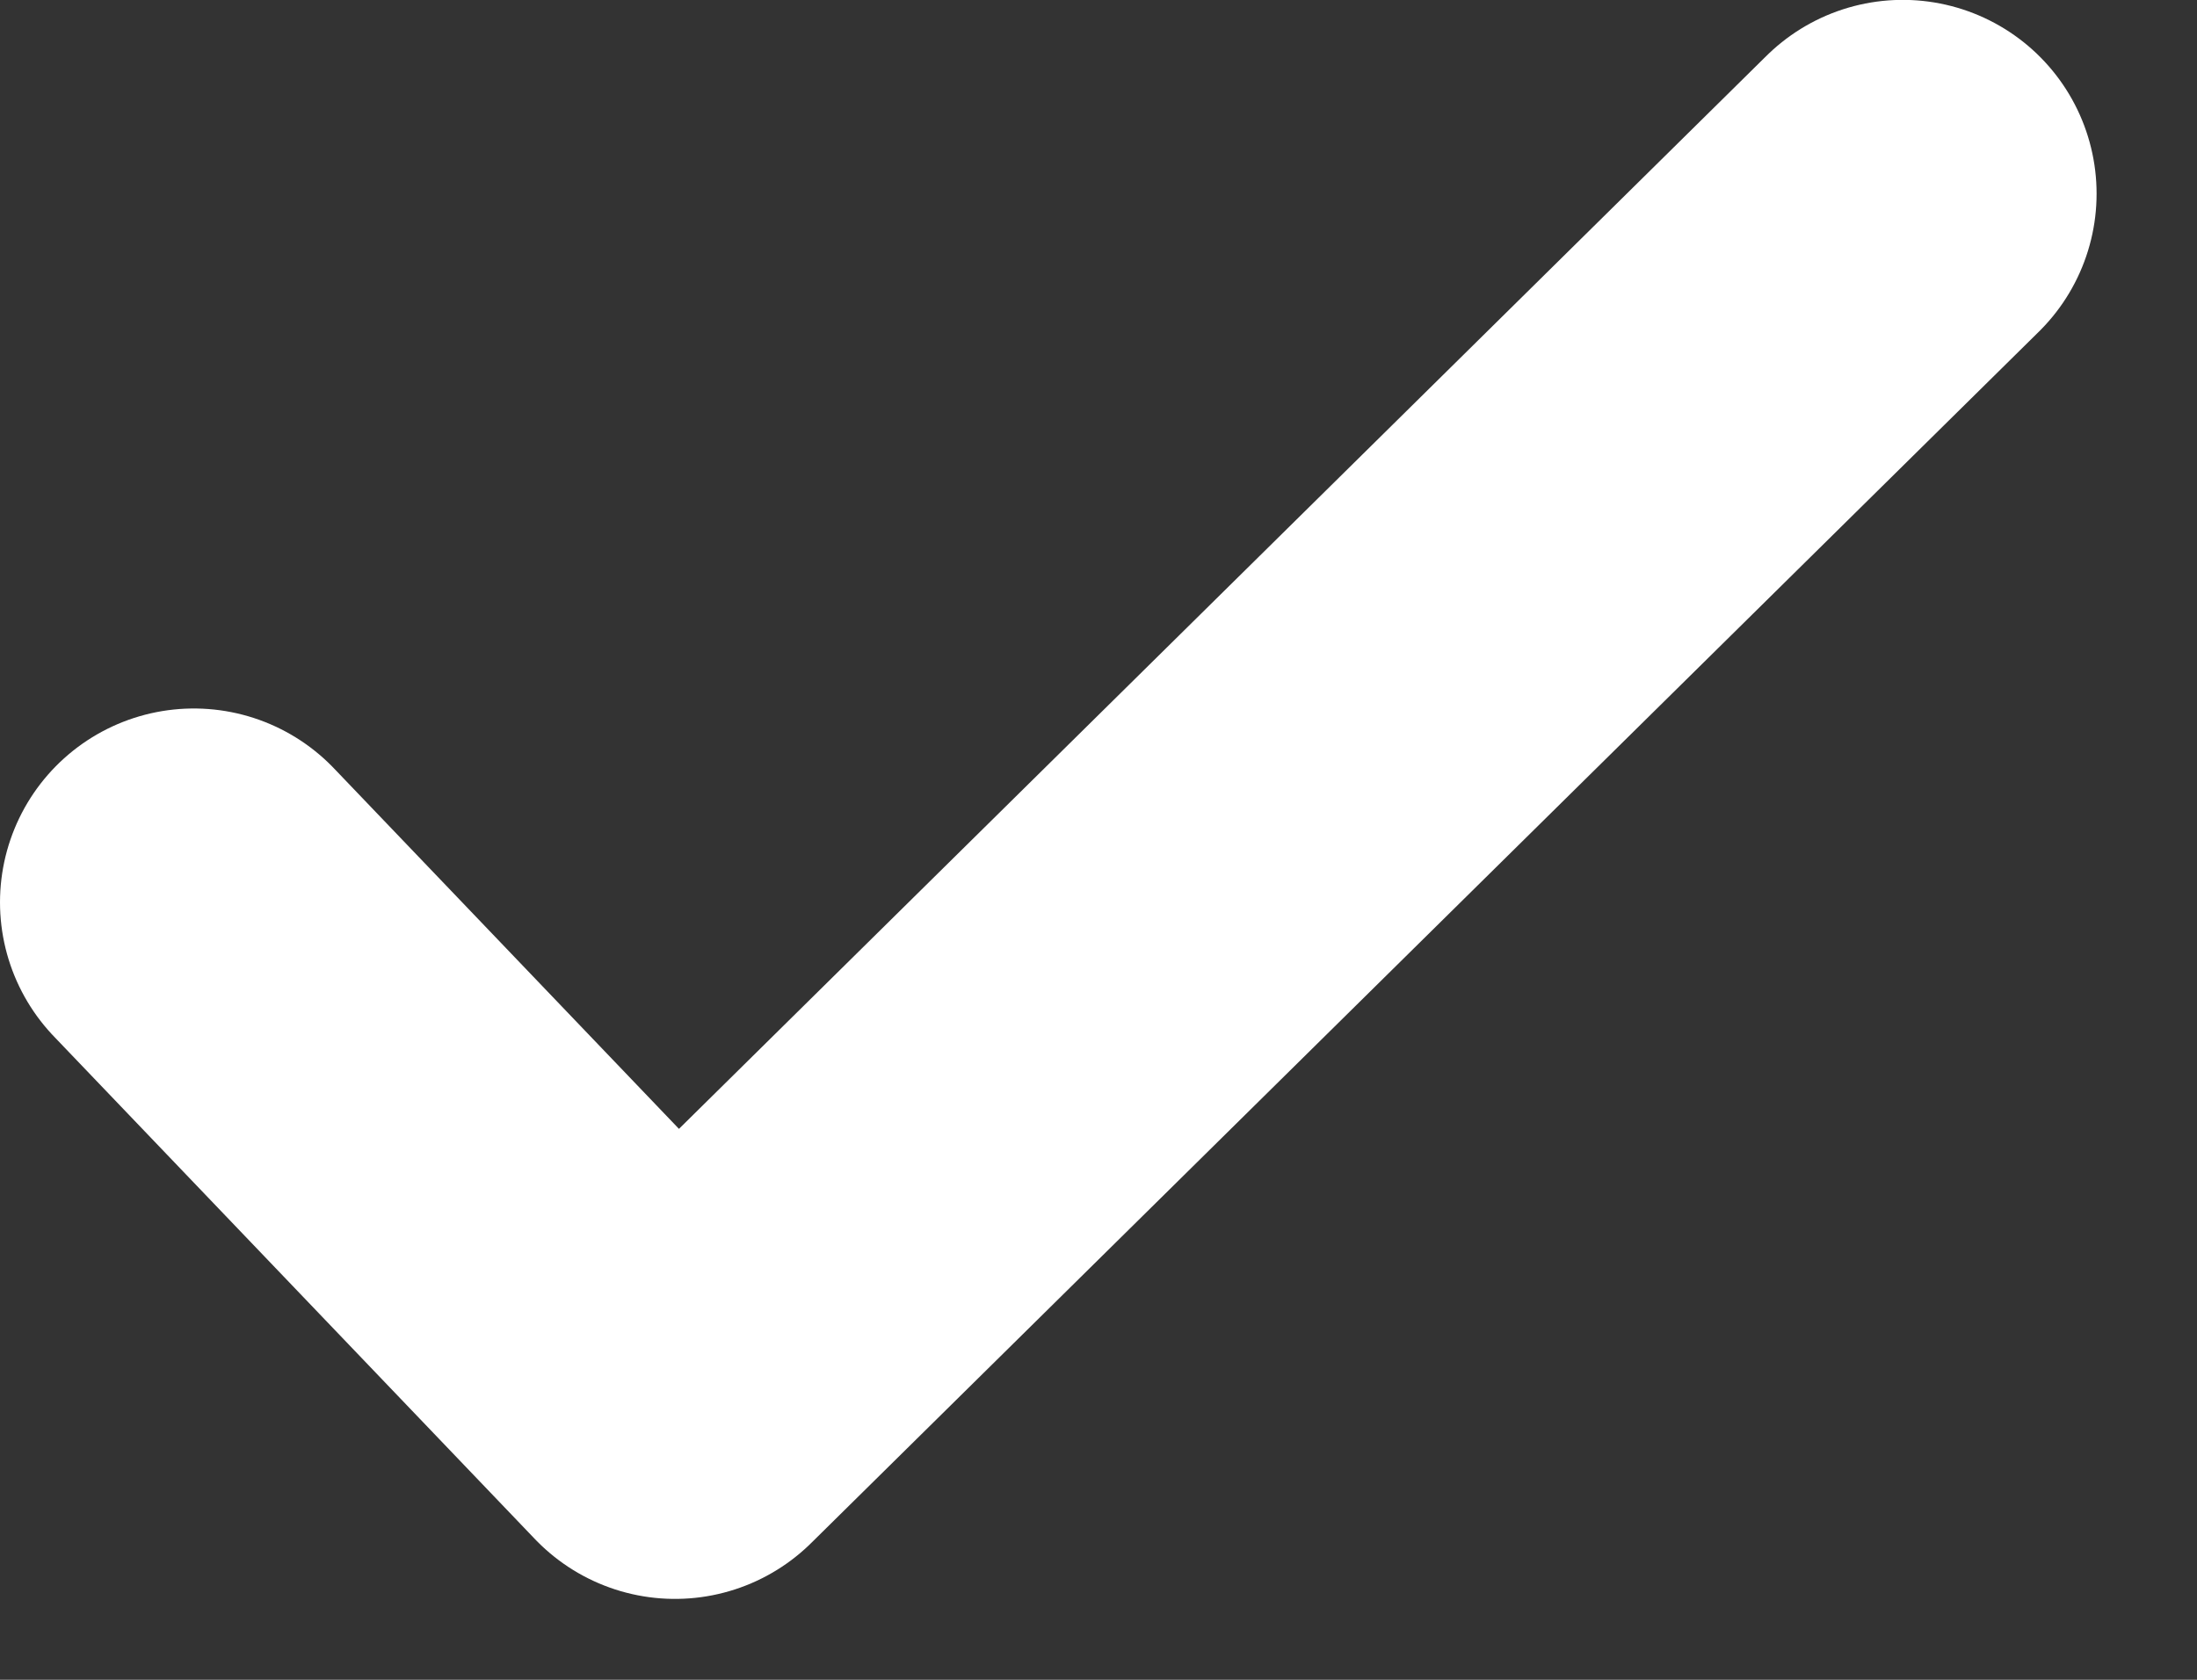
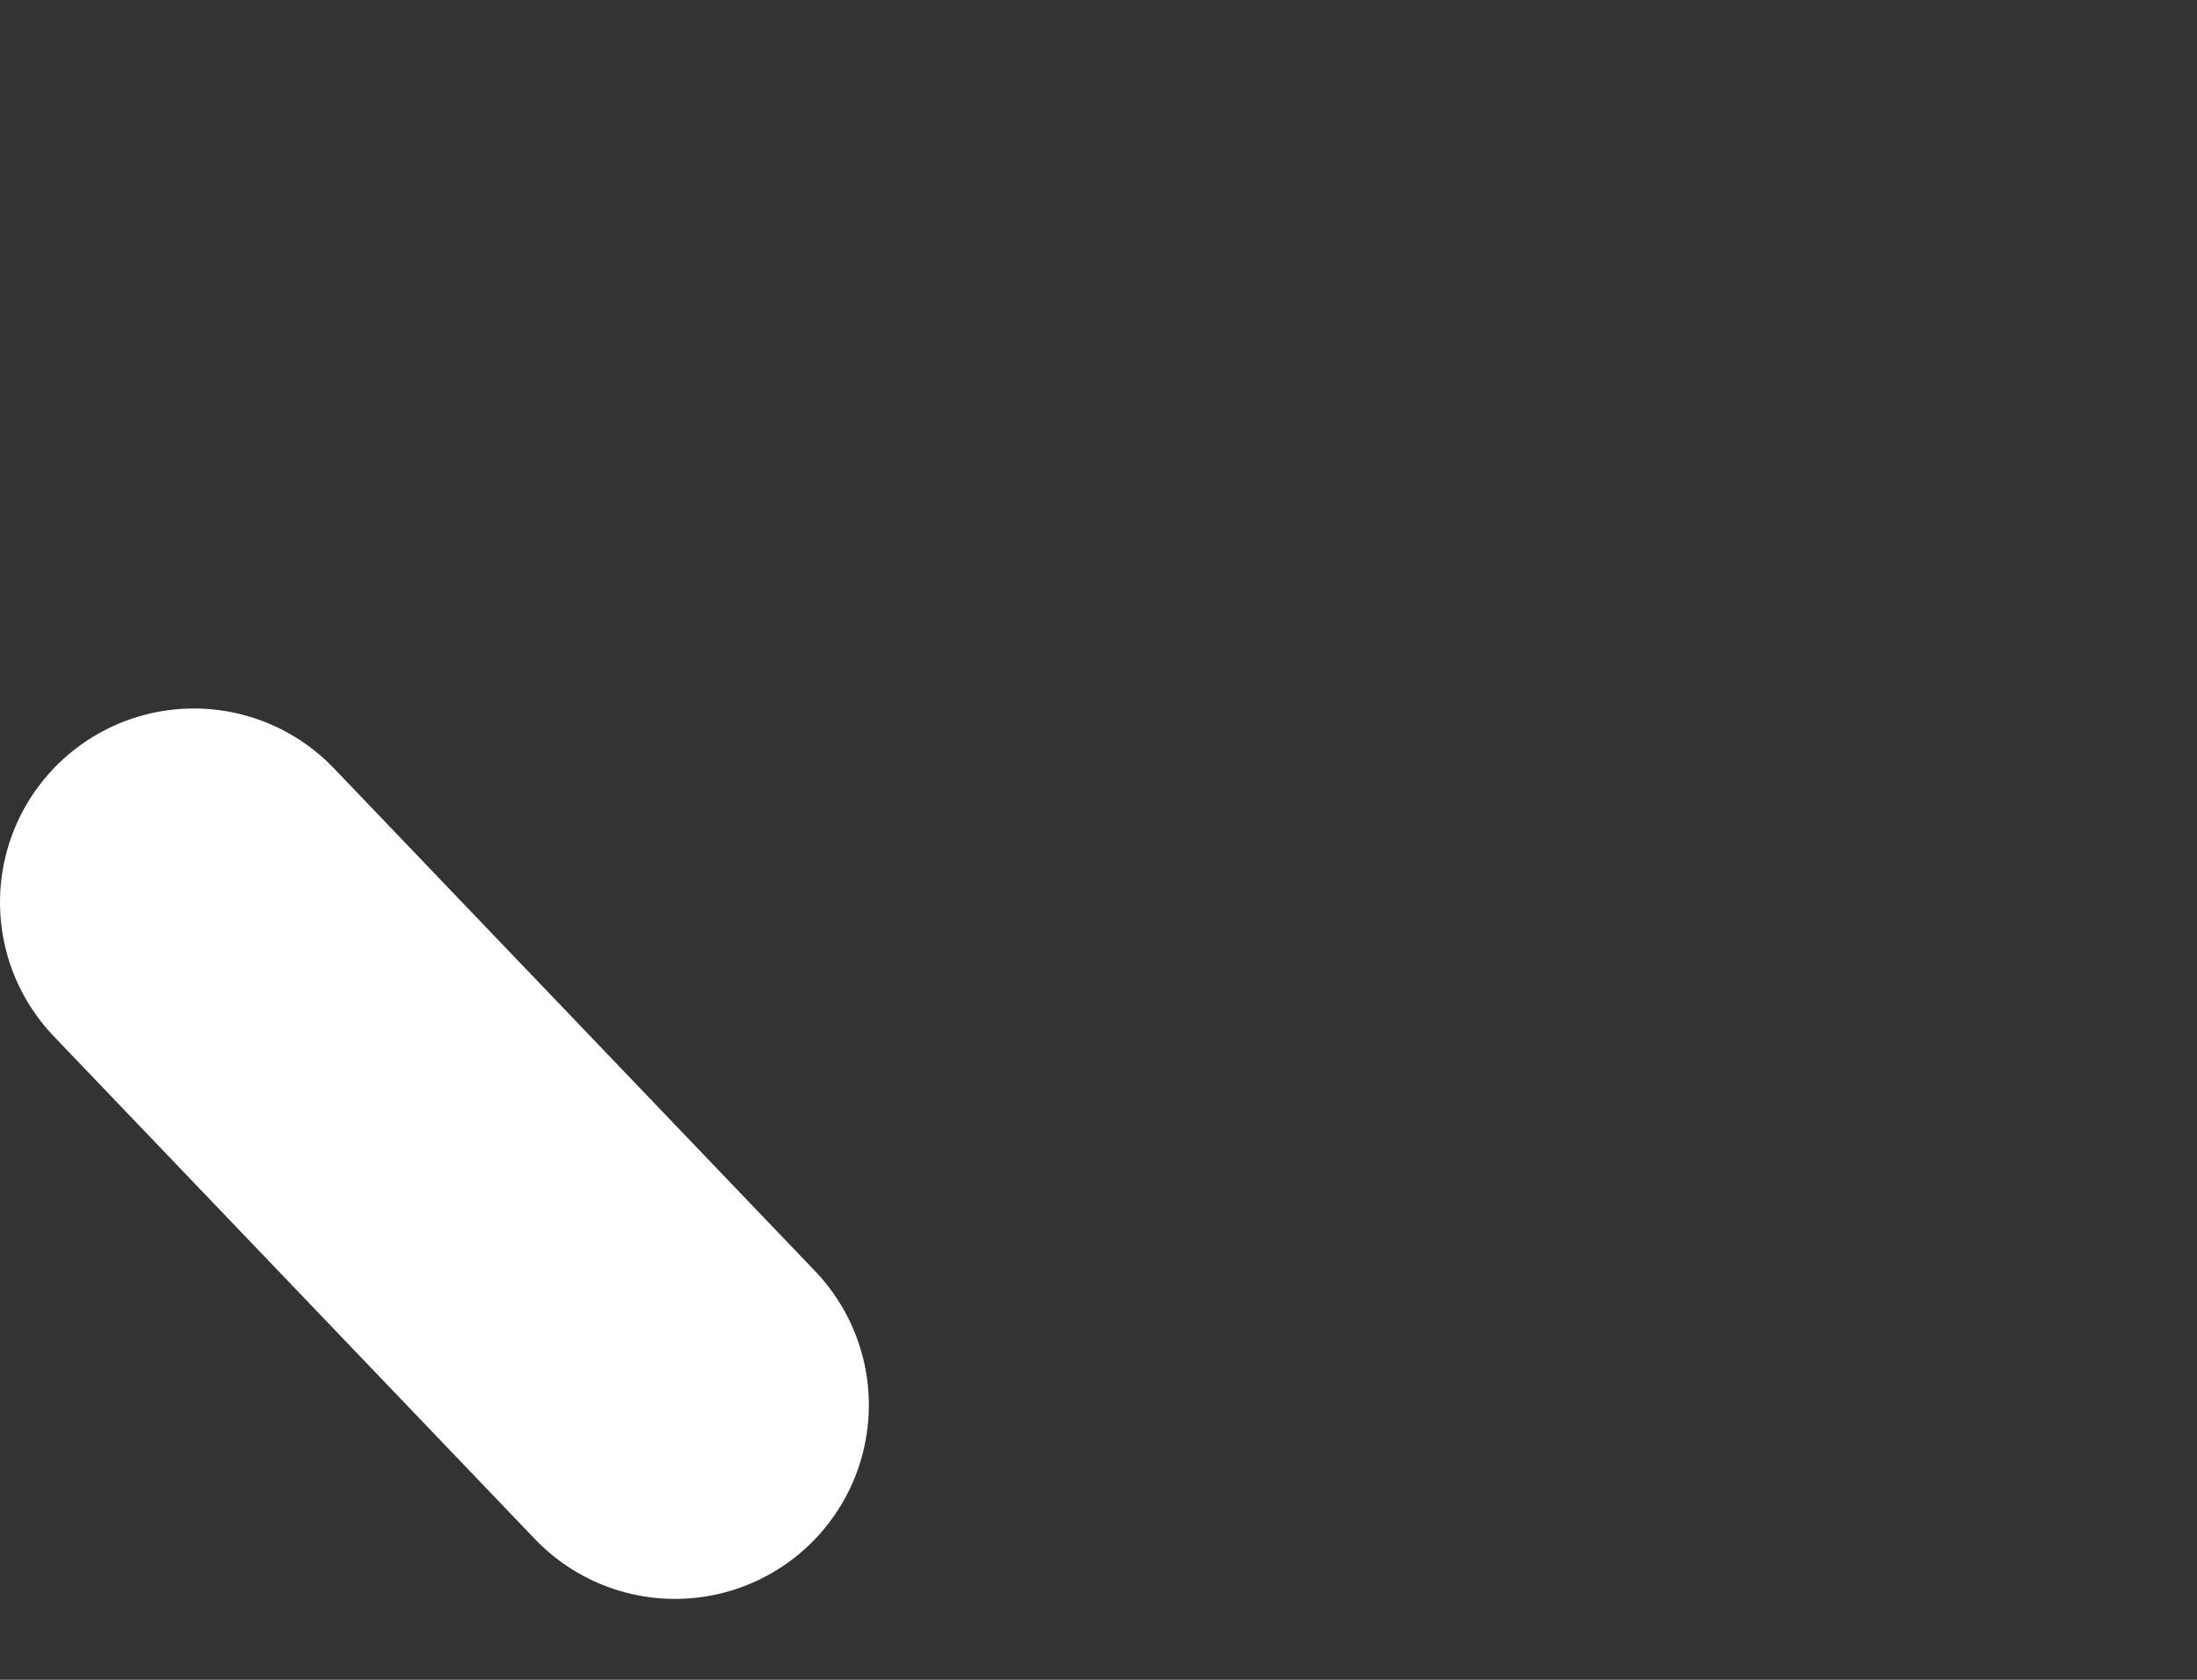
<svg xmlns="http://www.w3.org/2000/svg" width="17" height="13" viewBox="0 0 17 13" fill="none">
  <rect x="0" y="0" width="17" height="13" fill="#333333" stroke="none" />
-   <path d="M1.5 6.983L5.223 10.874L14.723 1.499" stroke="white" stroke-width="3" stroke-linecap="round" stroke-linejoin="round" />
+   <path d="M1.5 6.983L5.223 10.874" stroke="white" stroke-width="3" stroke-linecap="round" stroke-linejoin="round" />
</svg>